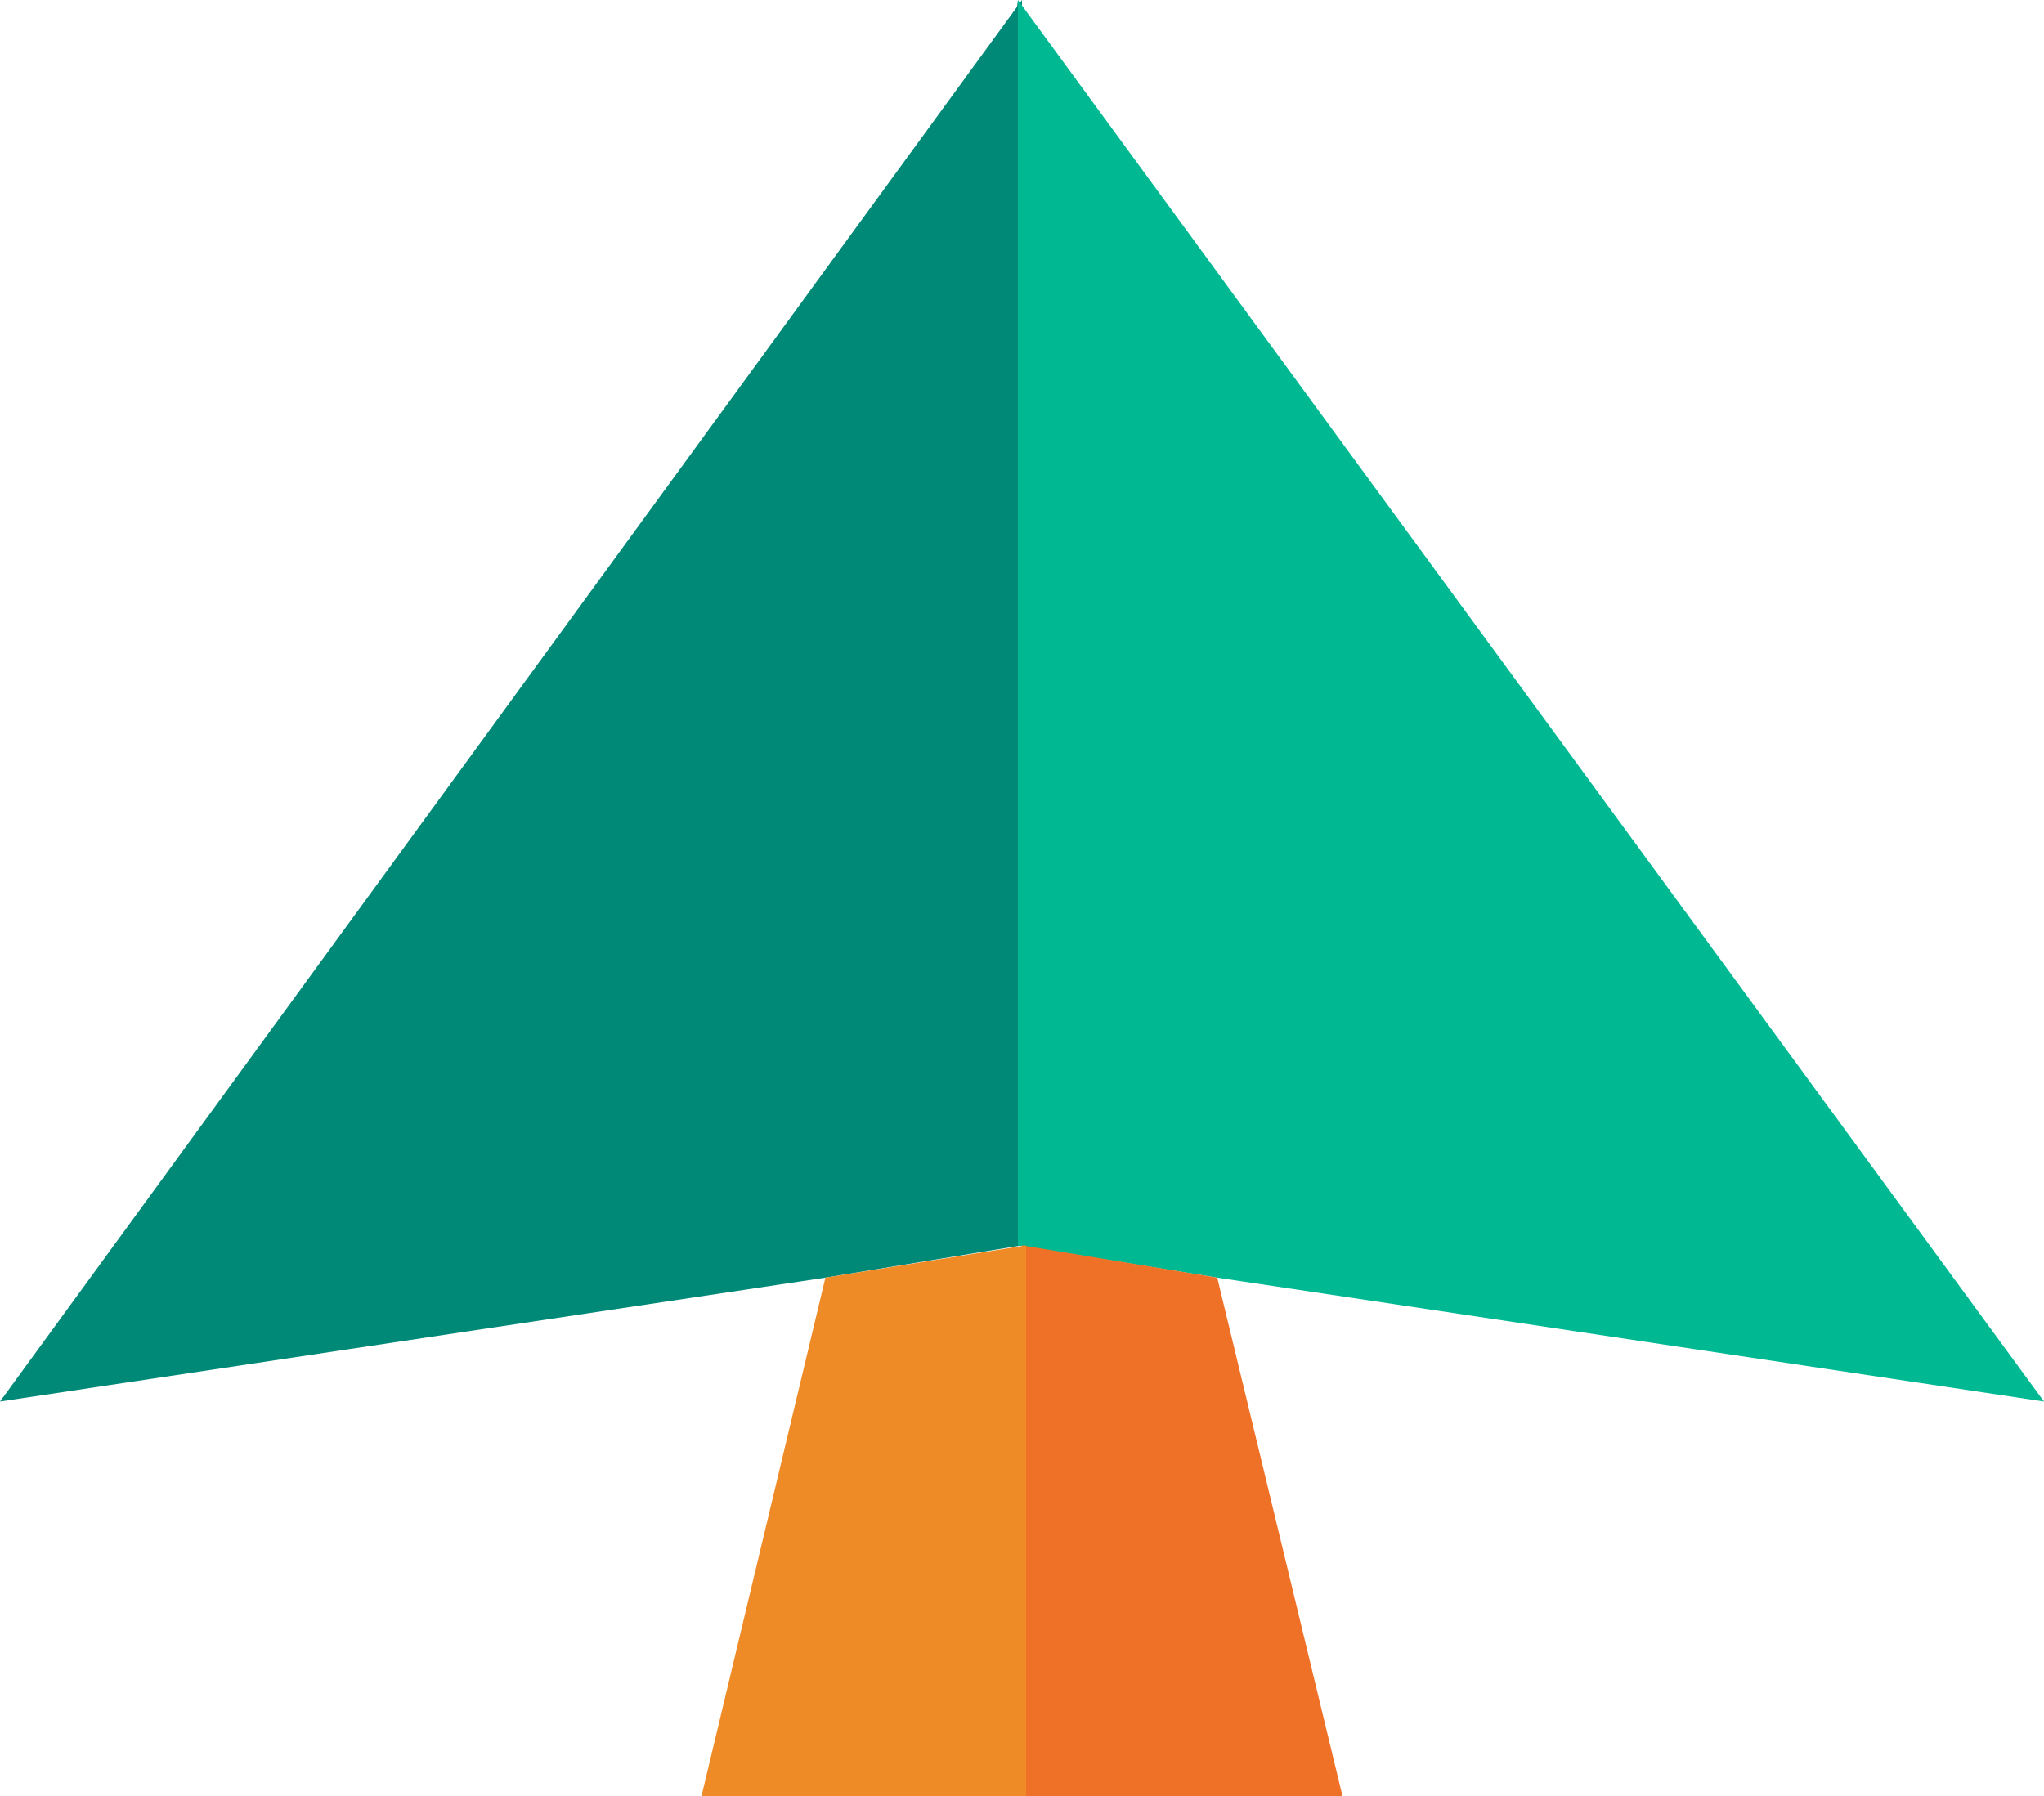
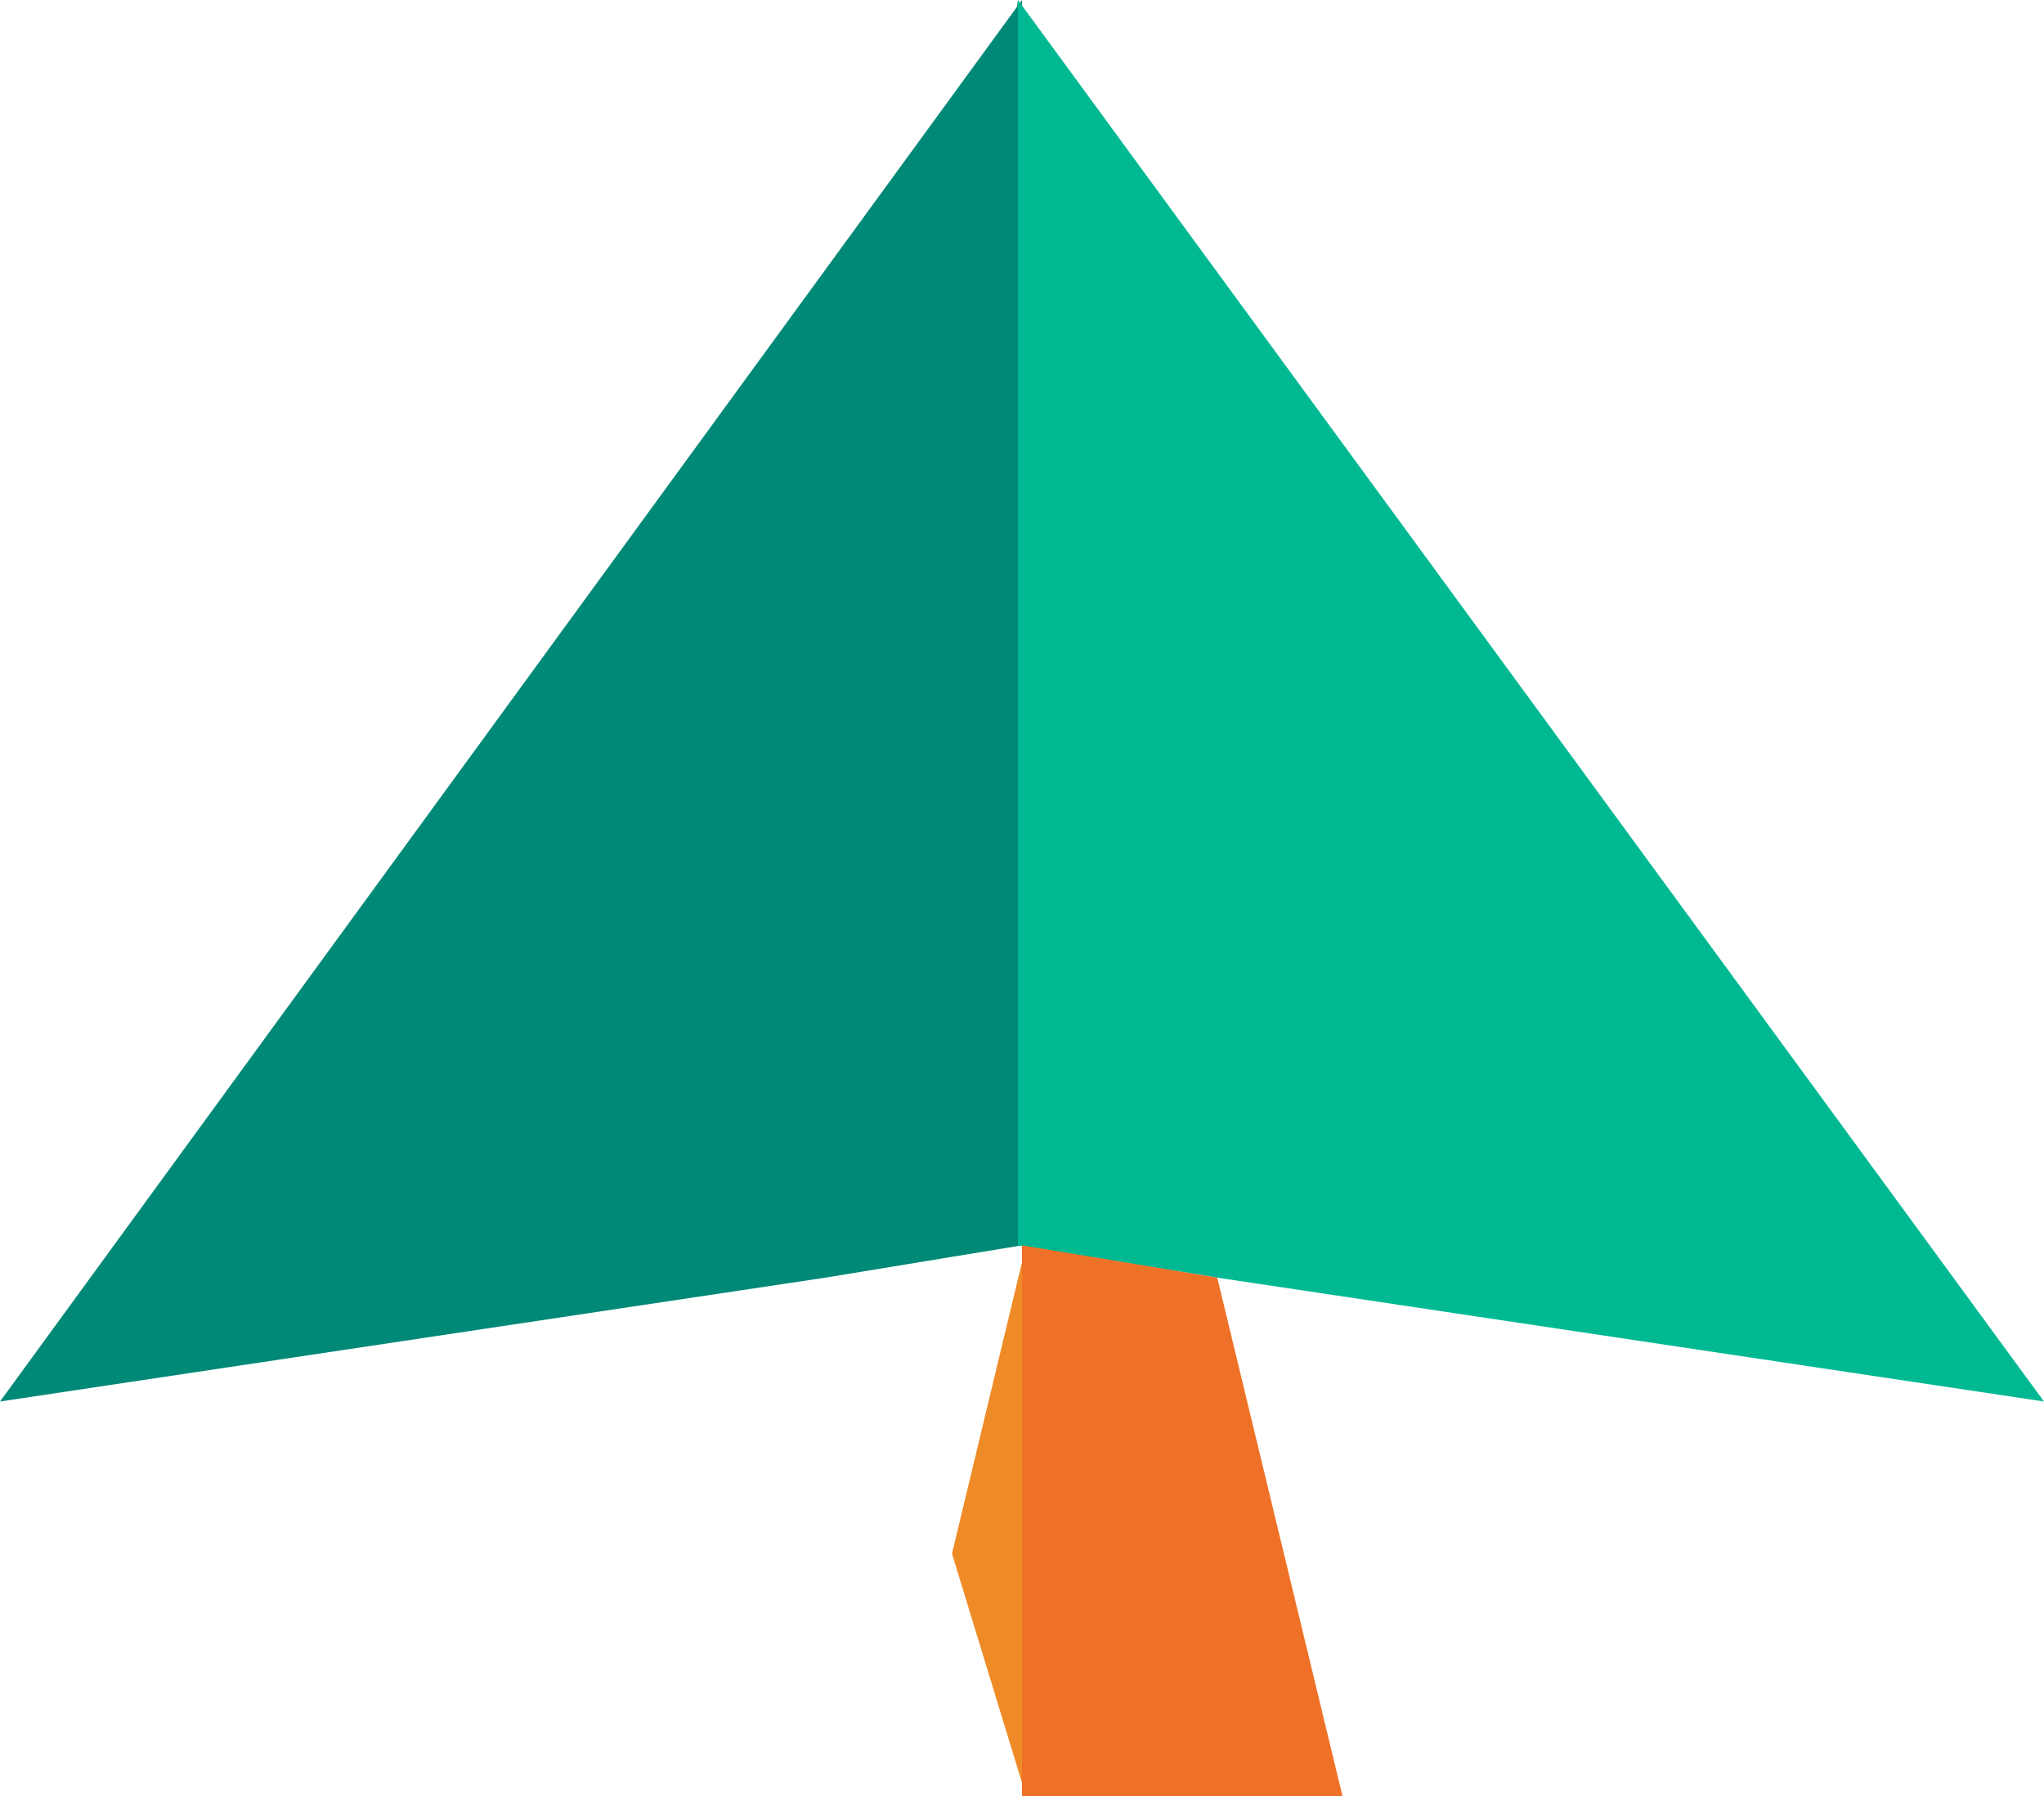
<svg xmlns="http://www.w3.org/2000/svg" id="_レイヤー_2" viewBox="0 0 15.18 13.34">
  <defs>
    <style>.cls-1{fill:#ef8b27;}.cls-1,.cls-2,.cls-3,.cls-4{stroke-width:0px;}.cls-2{fill:#008977;}.cls-3{fill:#ef7127;}.cls-4{fill:#00b993;}</style>
  </defs>
  <g id="_レイヤー_2-2">
    <polygon class="cls-1" points="7.62 13.34 7.07 11.54 7.62 9.25 8.12 11.99 7.62 13.34" />
    <polygon class="cls-2" points="7.56 0 6.83 5.21 7.62 9.25 8.12 5.49 7.56 0" />
    <polygon class="cls-2" points="6.13 9.49 0 10.41 7.59 0 7.59 9.25 6.13 9.49" />
    <polygon class="cls-4" points="9.04 9.49 15.18 10.41 7.56 0 7.56 9.25 9.04 9.49" />
    <polygon class="cls-3" points="7.59 13.34 9.97 13.34 9.04 9.49 7.59 9.25 7.59 13.34" />
-     <polygon class="cls-1" points="7.62 13.34 5.21 13.34 6.13 9.49 7.62 9.25 7.62 13.34" />
  </g>
</svg>